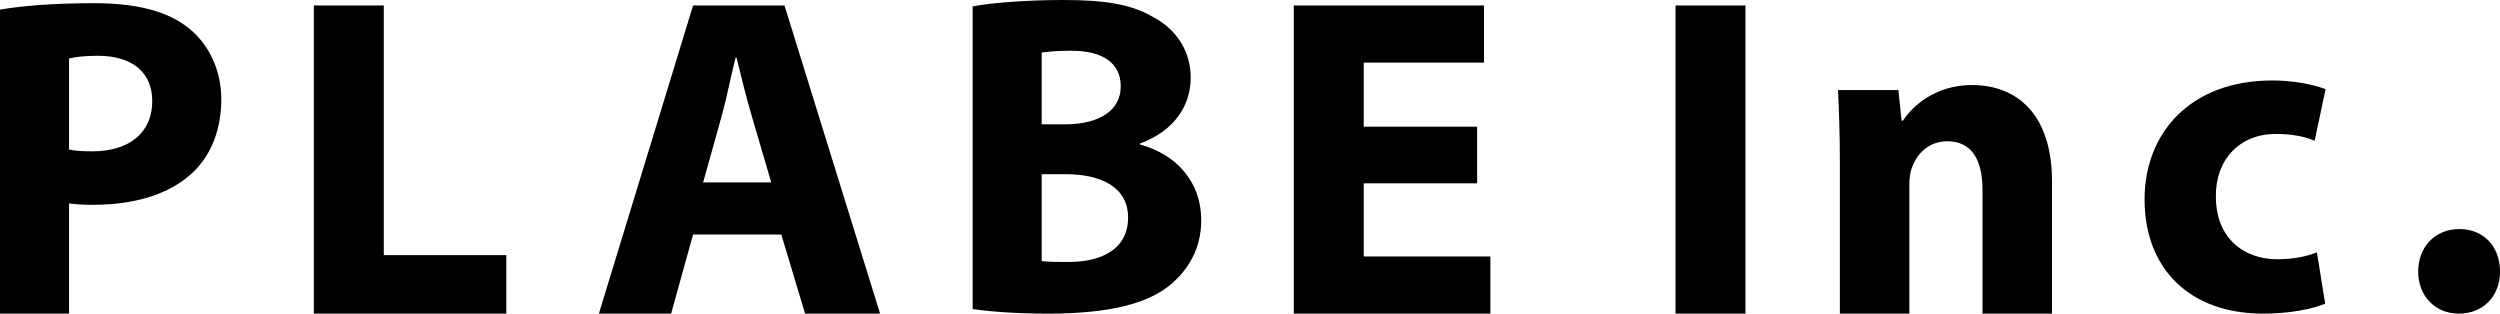
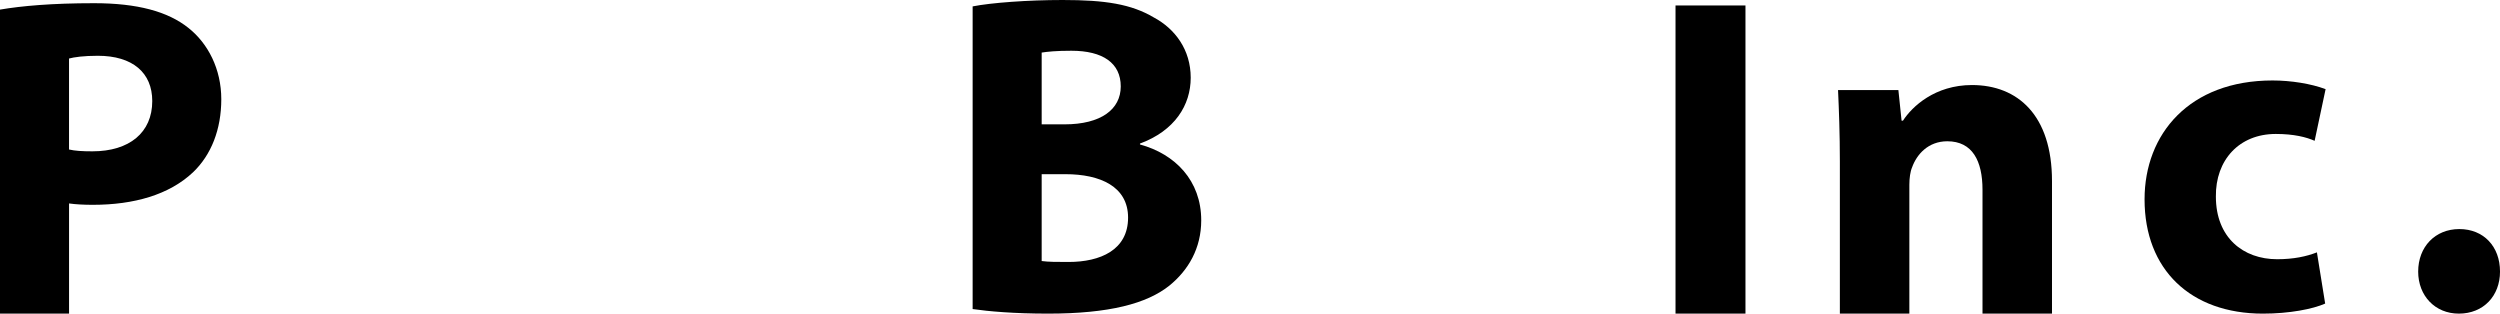
<svg xmlns="http://www.w3.org/2000/svg" id="_レイヤー_2" data-name="レイヤー 2" viewBox="0 0 153.112 19.208">
  <g id="_レイヤー_1-2" data-name="レイヤー 1">
    <g>
      <path d="M0,.588C1.315.364,3.164.196,5.768.196c2.632,0,4.508.504,5.769,1.512,1.204.952,2.016,2.52,2.016,4.368s-.616,3.416-1.736,4.48c-1.456,1.372-3.611,1.988-6.132,1.988-.56,0-1.063-.028-1.456-.084v6.748H0V.588ZM4.228,9.156c.364.084.812.112,1.429.112,2.268,0,3.668-1.148,3.668-3.08,0-1.736-1.204-2.772-3.332-2.772-.868,0-1.456.084-1.765.168v5.572Z" />
-       <path d="M19.221.336h4.284v15.288h7.504v3.584h-11.788V.336Z" />
-       <path d="M42.447,14.364l-1.344,4.844h-4.425L42.447.336h5.6l5.853,18.872h-4.593l-1.456-4.844h-5.403ZM47.235,11.172l-1.176-4.004c-.337-1.12-.673-2.52-.952-3.64h-.057c-.279,1.12-.56,2.548-.868,3.64l-1.119,4.004h4.172Z" />
      <path d="M59.568.392c1.12-.224,3.389-.392,5.517-.392,2.604,0,4.199.252,5.571,1.064,1.316.7,2.269,1.988,2.269,3.696,0,1.68-.98,3.248-3.108,4.032v.056c2.156.588,3.752,2.212,3.752,4.648,0,1.708-.784,3.052-1.96,4.004-1.372,1.092-3.668,1.708-7.42,1.708-2.1,0-3.668-.141-4.62-.28V.392ZM63.797,7.616h1.399c2.24,0,3.444-.924,3.444-2.324,0-1.428-1.092-2.184-3.024-2.184-.924,0-1.455.056-1.819.112v4.396ZM63.797,15.987c.42.057.924.057,1.651.057,1.933,0,3.641-.729,3.641-2.716,0-1.904-1.708-2.66-3.836-2.66h-1.456v5.319Z" />
-       <path d="M90.466,11.229h-6.944v4.479h7.756v3.5h-12.04V.336h11.648v3.5h-7.364v3.92h6.944v3.473Z" />
      <path d="M106.901.336v18.872h-4.284V.336h4.284Z" />
      <path d="M112.682,9.884c0-1.708-.056-3.164-.112-4.368h3.696l.196,1.876h.084c.56-.868,1.96-2.184,4.228-2.184,2.8,0,4.9,1.848,4.9,5.88v8.12h-4.256v-7.588c0-1.764-.616-2.968-2.156-2.968-1.176,0-1.876.812-2.156,1.596-.112.252-.168.672-.168,1.064v7.896h-4.256v-9.324Z" />
      <path d="M142.404,18.592c-.757.336-2.185.616-3.809.616-4.424,0-7.252-2.688-7.252-7,0-4.004,2.744-7.28,7.84-7.28,1.12,0,2.353.196,3.248.532l-.672,3.164c-.504-.224-1.26-.42-2.38-.42-2.24,0-3.696,1.596-3.668,3.836,0,2.52,1.68,3.836,3.752,3.836,1.008,0,1.792-.168,2.436-.42l.505,3.136Z" />
      <path d="M148.101,16.633c0-1.513,1.035-2.604,2.52-2.604s2.492,1.064,2.492,2.604c0,1.483-1.008,2.575-2.521,2.575-1.456,0-2.491-1.092-2.491-2.575Z" />
    </g>
  </g>
</svg>